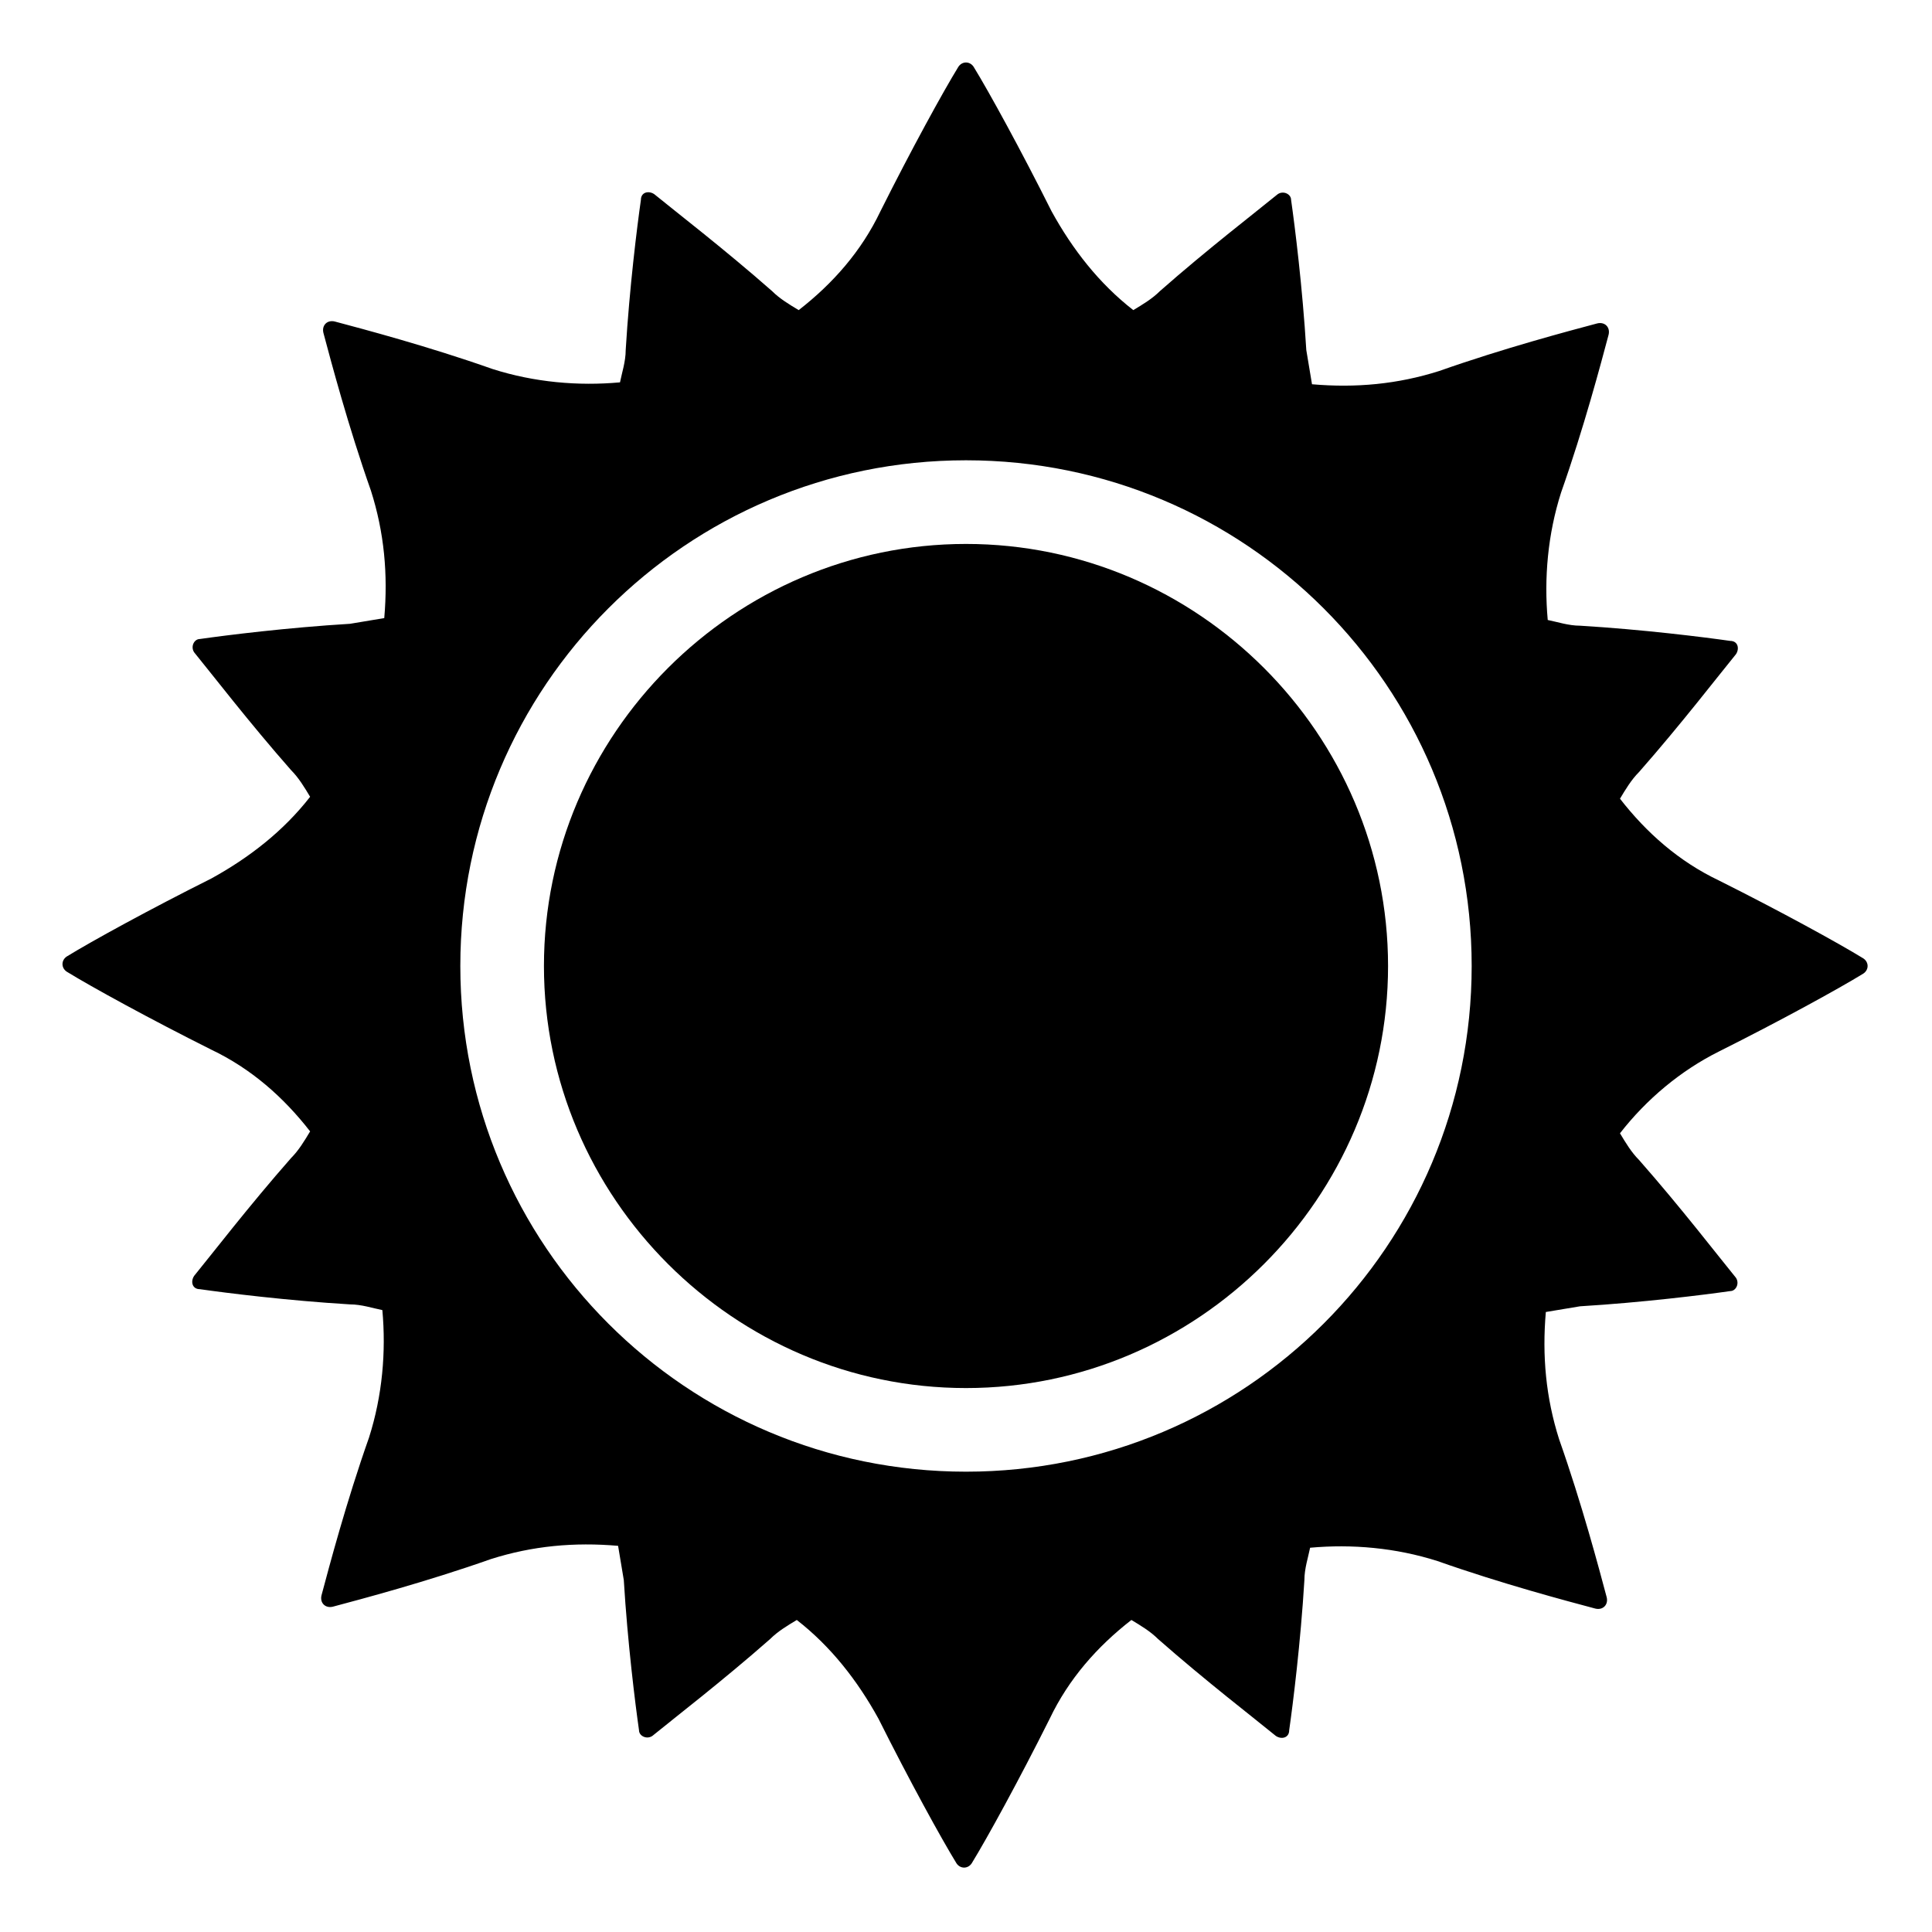
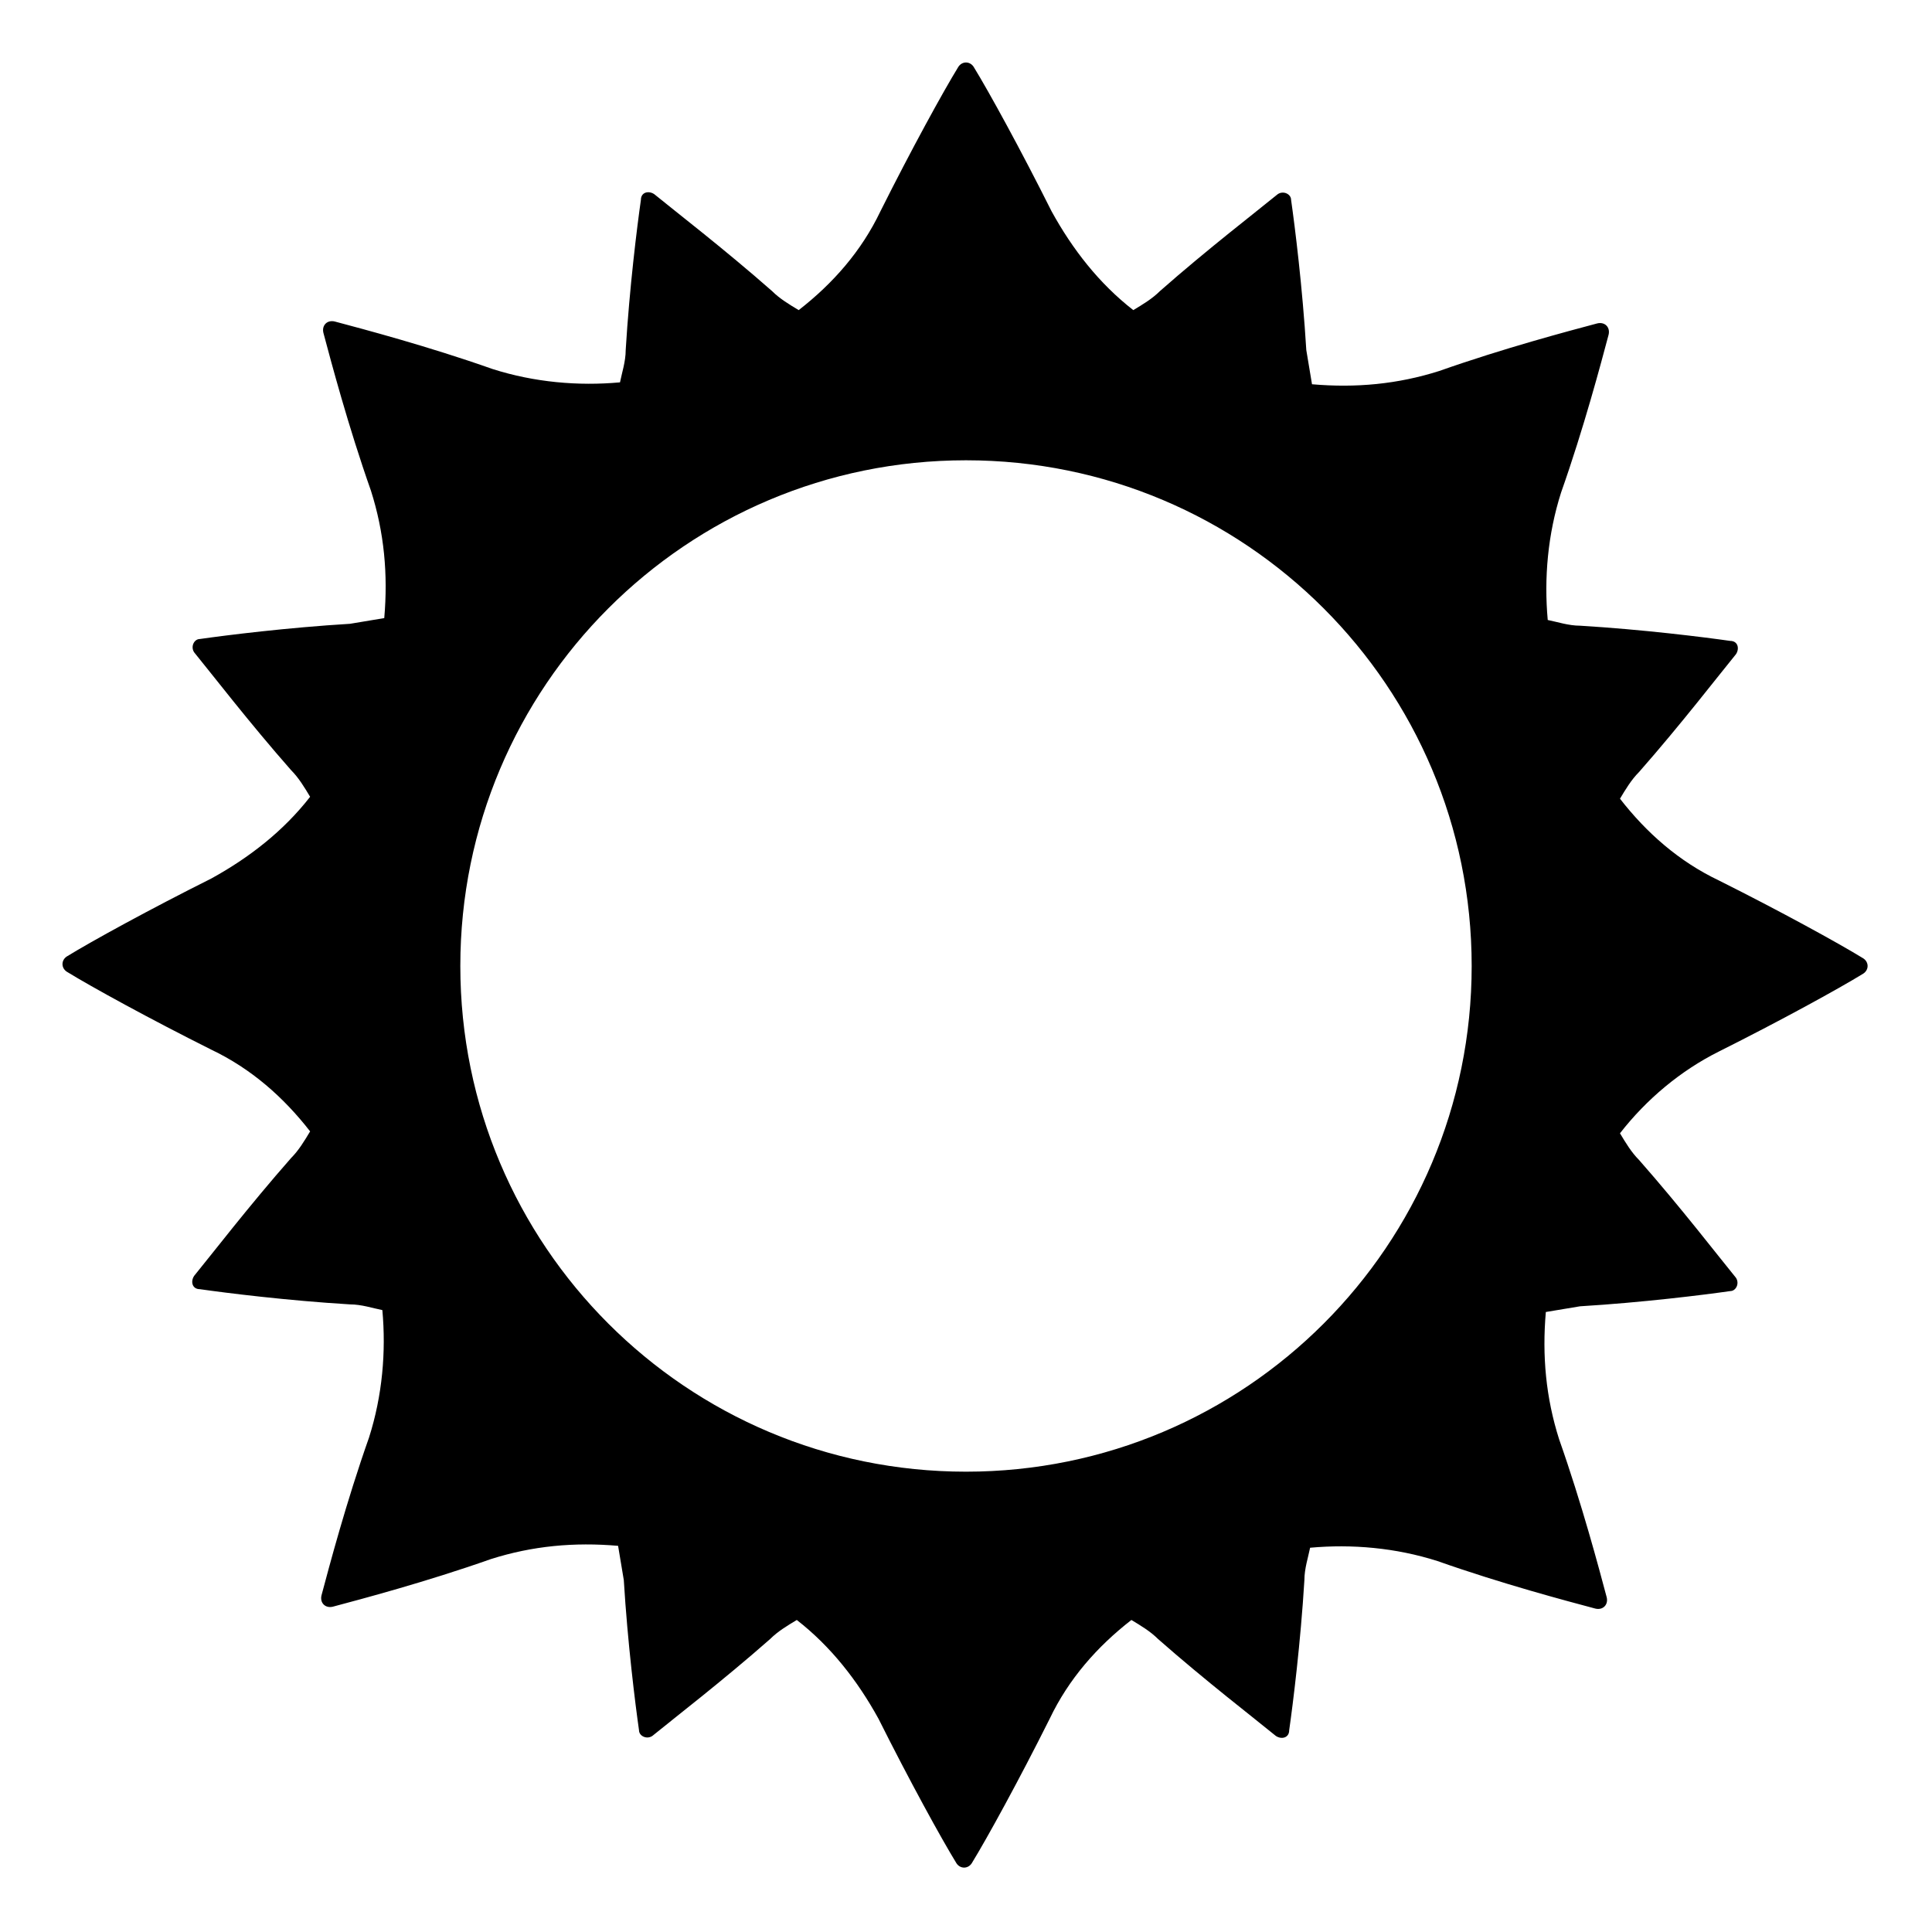
<svg xmlns="http://www.w3.org/2000/svg" fill="#000000" width="800px" height="800px" version="1.1" viewBox="144 144 512 512">
  <g>
-     <path d="m400 288.15c-61.465 0-111.85 50.383-111.85 111.85s50.383 111.85 111.85 111.85 111.85-50.383 111.85-111.85c-0.004-61.465-50.383-111.85-111.85-111.85z" />
    <path d="m599.51 422.67c16.121-8.062 31.738-16.625 38.289-20.656 1.512-1.008 1.512-3.023 0-4.031-6.551-4.031-22.168-12.594-38.289-20.656-10.578-5.039-19.145-12.594-26.199-21.664 1.512-2.519 3.023-5.039 5.039-7.055 11.082-12.594 21.16-25.695 25.695-31.234 1.008-1.512 0.504-3.527-1.512-3.527-7.055-1.008-23.176-3.023-39.801-4.031-3.023 0-6.047-1.008-8.566-1.512-1.008-11.082 0-22.672 3.527-33.754 6.047-17.129 10.578-34.258 12.594-41.816 0.504-2.016-1.008-3.527-3.023-3.023-7.559 2.016-24.688 6.551-41.816 12.594-11.082 3.527-22.168 4.535-33.754 3.527-0.504-3.023-1.008-6.047-1.512-9.07-1.008-16.625-3.023-32.746-4.031-39.801 0-1.512-2.016-2.519-3.527-1.512-5.543 4.535-18.641 14.609-31.234 25.695-2.016 2.016-4.535 3.527-7.055 5.039-9.07-7.055-16.121-16.121-21.664-26.199-8.062-16.121-16.625-31.738-20.656-38.289-1.008-1.512-3.023-1.512-4.031 0-4.031 6.551-12.594 22.168-20.656 38.289-5.039 10.578-12.594 19.145-21.664 26.199-2.519-1.512-5.039-3.023-7.055-5.039-12.594-11.082-25.695-21.16-31.234-25.695-1.512-1.008-3.527-0.504-3.527 1.512-1.008 7.055-3.023 23.176-4.031 39.801 0 3.023-1.008 6.047-1.512 8.566-11.082 1.008-22.672 0-33.754-3.527-17.129-6.047-34.258-10.578-41.816-12.594-2.016-0.504-3.527 1.008-3.023 3.023 2.016 7.559 6.551 24.688 12.594 41.816 3.527 11.082 4.535 22.168 3.527 33.754-3.023 0.504-6.047 1.008-9.07 1.512-16.625 1.008-32.746 3.023-39.801 4.031-1.512 0-2.519 2.016-1.512 3.527 4.535 5.543 14.609 18.641 25.695 31.234 2.016 2.016 3.527 4.535 5.039 7.055-7.055 9.07-16.121 16.121-26.199 21.664-16.121 8.062-31.738 16.625-38.289 20.656-1.512 1.008-1.512 3.023 0 4.031 6.551 4.031 22.168 12.594 38.289 20.656 10.578 5.039 19.145 12.594 26.199 21.664-1.512 2.519-3.023 5.039-5.039 7.055-11.082 12.594-21.16 25.695-25.695 31.234-1.008 1.512-0.504 3.527 1.512 3.527 7.055 1.008 23.176 3.023 39.801 4.031 3.023 0 6.047 1.008 8.566 1.512 1.008 11.082 0 22.672-3.527 33.754-6.047 17.129-10.578 34.258-12.594 41.816-0.504 2.016 1.008 3.527 3.023 3.023 7.559-2.016 24.688-6.551 41.816-12.594 11.082-3.527 22.168-4.535 33.754-3.527 0.504 3.023 1.008 6.047 1.512 9.07 1.008 16.625 3.023 32.746 4.031 39.801 0 1.512 2.016 2.519 3.527 1.512 5.543-4.535 18.641-14.609 31.234-25.695 2.016-2.016 4.535-3.527 7.055-5.039 9.07 7.055 16.121 16.121 21.664 26.199 8.062 16.121 16.625 31.738 20.656 38.289 1.008 1.512 3.023 1.512 4.031 0 4.031-6.551 12.594-22.168 20.656-38.289 5.039-10.578 12.594-19.145 21.664-26.199 2.519 1.512 5.039 3.023 7.055 5.039 12.594 11.082 25.695 21.16 31.234 25.695 1.512 1.008 3.527 0.504 3.527-1.512 1.008-7.055 3.023-23.176 4.031-39.801 0-3.023 1.008-6.047 1.512-8.566 11.082-1.008 22.672 0 33.754 3.527 17.129 6.047 34.258 10.578 41.816 12.594 2.016 0.504 3.527-1.008 3.023-3.023-2.016-7.559-6.551-24.688-12.594-41.816-3.527-11.082-4.535-22.168-3.527-33.754 3.023-0.504 6.047-1.008 9.07-1.512 16.625-1.008 32.746-3.023 39.801-4.031 1.512 0 2.519-2.016 1.512-3.527-4.535-5.543-14.609-18.641-25.695-31.234-2.016-2.016-3.527-4.535-5.039-7.055 7.055-9.07 16.121-16.629 26.199-21.664zm-199.51 111.34c-74.059 0-134.01-59.953-134.01-134.01-0.004-74.062 59.949-134.02 134.01-134.02 74.059 0 134.01 59.953 134.01 134.02 0 74.059-59.953 134.01-134.01 134.01z" />
  </g>
</svg>